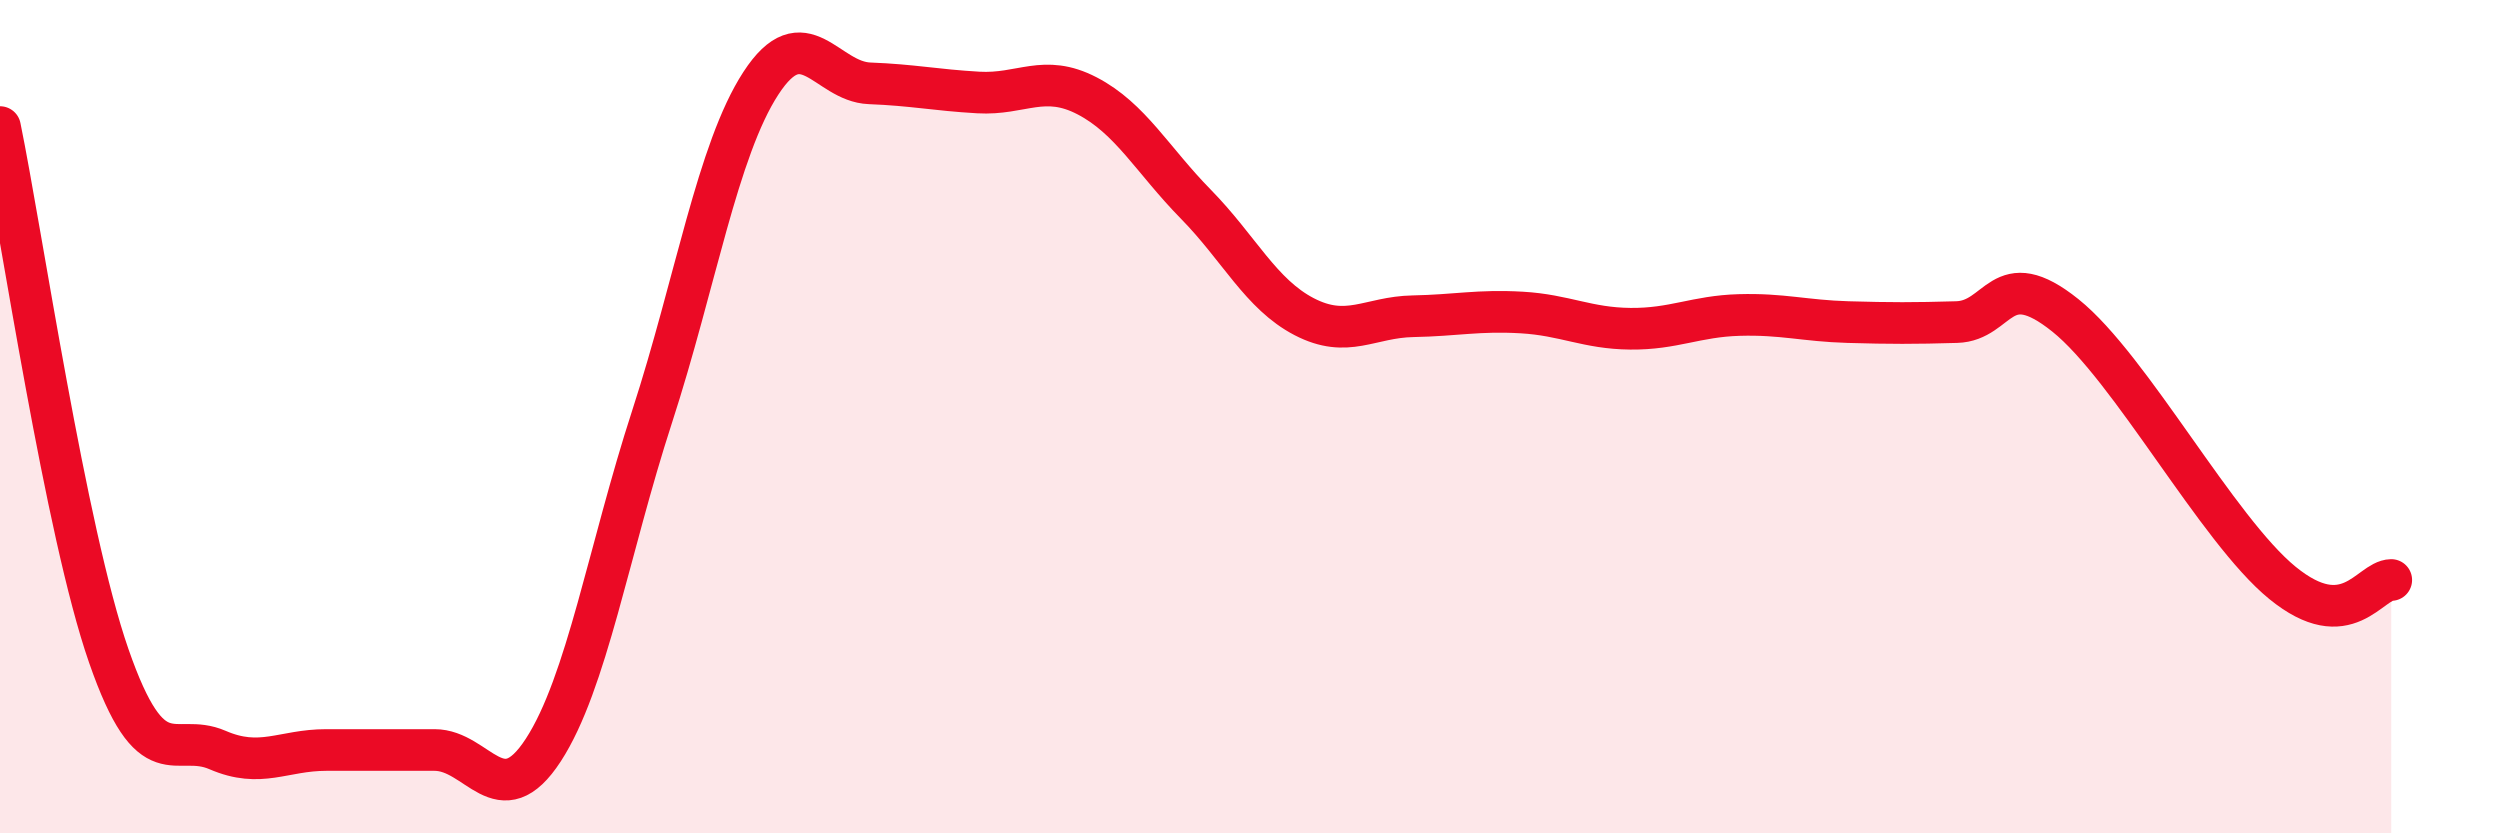
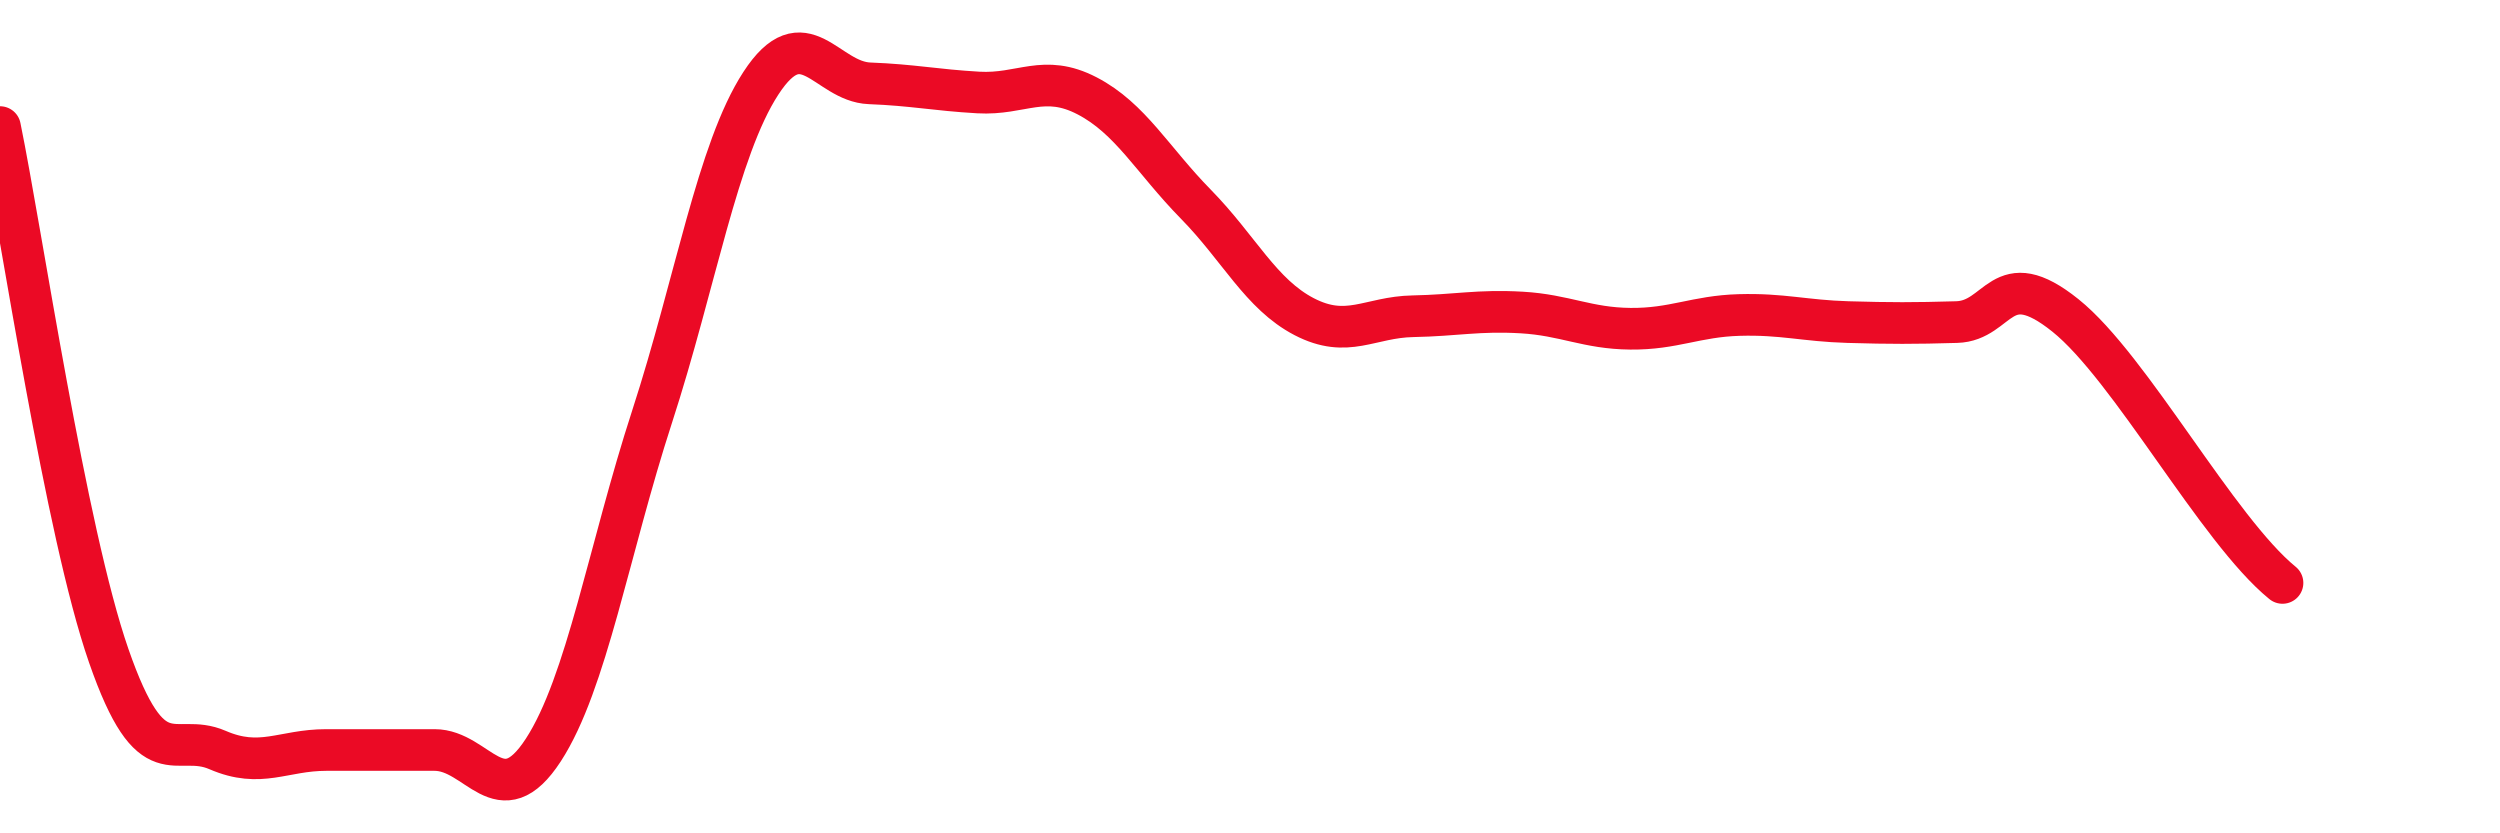
<svg xmlns="http://www.w3.org/2000/svg" width="60" height="20" viewBox="0 0 60 20">
-   <path d="M 0,3.05 C 0.52,5.59 1.57,12.75 2.61,15.74 C 3.65,18.73 4.18,17.55 5.22,18 C 6.26,18.45 6.79,18 7.83,18 C 8.87,18 9.39,18 10.43,18 C 11.47,18 12,19.6 13.04,18 C 14.08,16.4 14.61,13.2 15.65,10 C 16.69,6.8 17.22,3.6 18.26,2 C 19.3,0.4 19.83,1.96 20.87,2 C 21.91,2.04 22.44,2.16 23.48,2.22 C 24.52,2.28 25.05,1.76 26.09,2.3 C 27.13,2.84 27.66,3.84 28.7,4.9 C 29.74,5.96 30.26,7.06 31.3,7.6 C 32.34,8.14 32.87,7.61 33.91,7.59 C 34.95,7.57 35.48,7.44 36.52,7.5 C 37.56,7.56 38.09,7.88 39.13,7.89 C 40.17,7.9 40.7,7.59 41.74,7.56 C 42.78,7.53 43.31,7.7 44.35,7.73 C 45.39,7.76 45.92,7.76 46.96,7.73 C 48,7.7 48.01,6.32 49.57,7.57 C 51.13,8.82 53.22,12.72 54.78,13.99 C 56.34,15.26 56.87,13.93 57.39,13.92L57.39 20L0 20Z" fill="#EB0A25" opacity="0.1" stroke-linecap="round" stroke-linejoin="round" />
-   <path d="M 0,3.05 C 0.52,5.59 1.57,12.75 2.61,15.74 C 3.65,18.73 4.18,17.55 5.22,18 C 6.26,18.45 6.79,18 7.83,18 C 8.87,18 9.39,18 10.43,18 C 11.47,18 12,19.6 13.04,18 C 14.08,16.4 14.61,13.2 15.65,10 C 16.69,6.8 17.22,3.6 18.26,2 C 19.3,0.4 19.83,1.96 20.87,2 C 21.91,2.04 22.44,2.16 23.48,2.22 C 24.52,2.28 25.05,1.76 26.09,2.3 C 27.13,2.84 27.66,3.84 28.7,4.9 C 29.74,5.96 30.26,7.06 31.3,7.6 C 32.34,8.14 32.87,7.61 33.91,7.59 C 34.95,7.57 35.48,7.44 36.52,7.5 C 37.56,7.56 38.09,7.88 39.13,7.89 C 40.17,7.9 40.7,7.59 41.74,7.56 C 42.78,7.53 43.31,7.7 44.35,7.73 C 45.39,7.76 45.92,7.76 46.96,7.73 C 48,7.7 48.01,6.32 49.57,7.57 C 51.13,8.82 53.22,12.72 54.78,13.99 C 56.34,15.26 56.87,13.93 57.39,13.92" stroke="#EB0A25" stroke-width="1" fill="none" stroke-linecap="round" stroke-linejoin="round" />
+   <path d="M 0,3.05 C 0.52,5.59 1.57,12.75 2.61,15.74 C 3.65,18.73 4.18,17.55 5.22,18 C 6.26,18.45 6.79,18 7.83,18 C 8.87,18 9.39,18 10.43,18 C 11.47,18 12,19.6 13.04,18 C 14.08,16.4 14.61,13.2 15.65,10 C 16.69,6.8 17.22,3.6 18.26,2 C 19.3,0.4 19.83,1.96 20.87,2 C 21.91,2.04 22.44,2.16 23.48,2.22 C 24.52,2.28 25.05,1.76 26.09,2.3 C 27.13,2.84 27.66,3.84 28.7,4.9 C 29.74,5.96 30.26,7.06 31.3,7.6 C 32.34,8.14 32.87,7.61 33.91,7.59 C 34.95,7.57 35.48,7.44 36.52,7.5 C 37.56,7.56 38.09,7.88 39.13,7.89 C 40.17,7.9 40.7,7.59 41.74,7.56 C 42.78,7.53 43.31,7.7 44.35,7.73 C 45.39,7.76 45.92,7.76 46.96,7.73 C 48,7.7 48.01,6.32 49.57,7.57 C 51.13,8.82 53.22,12.72 54.78,13.99 " stroke="#EB0A25" stroke-width="1" fill="none" stroke-linecap="round" stroke-linejoin="round" />
</svg>